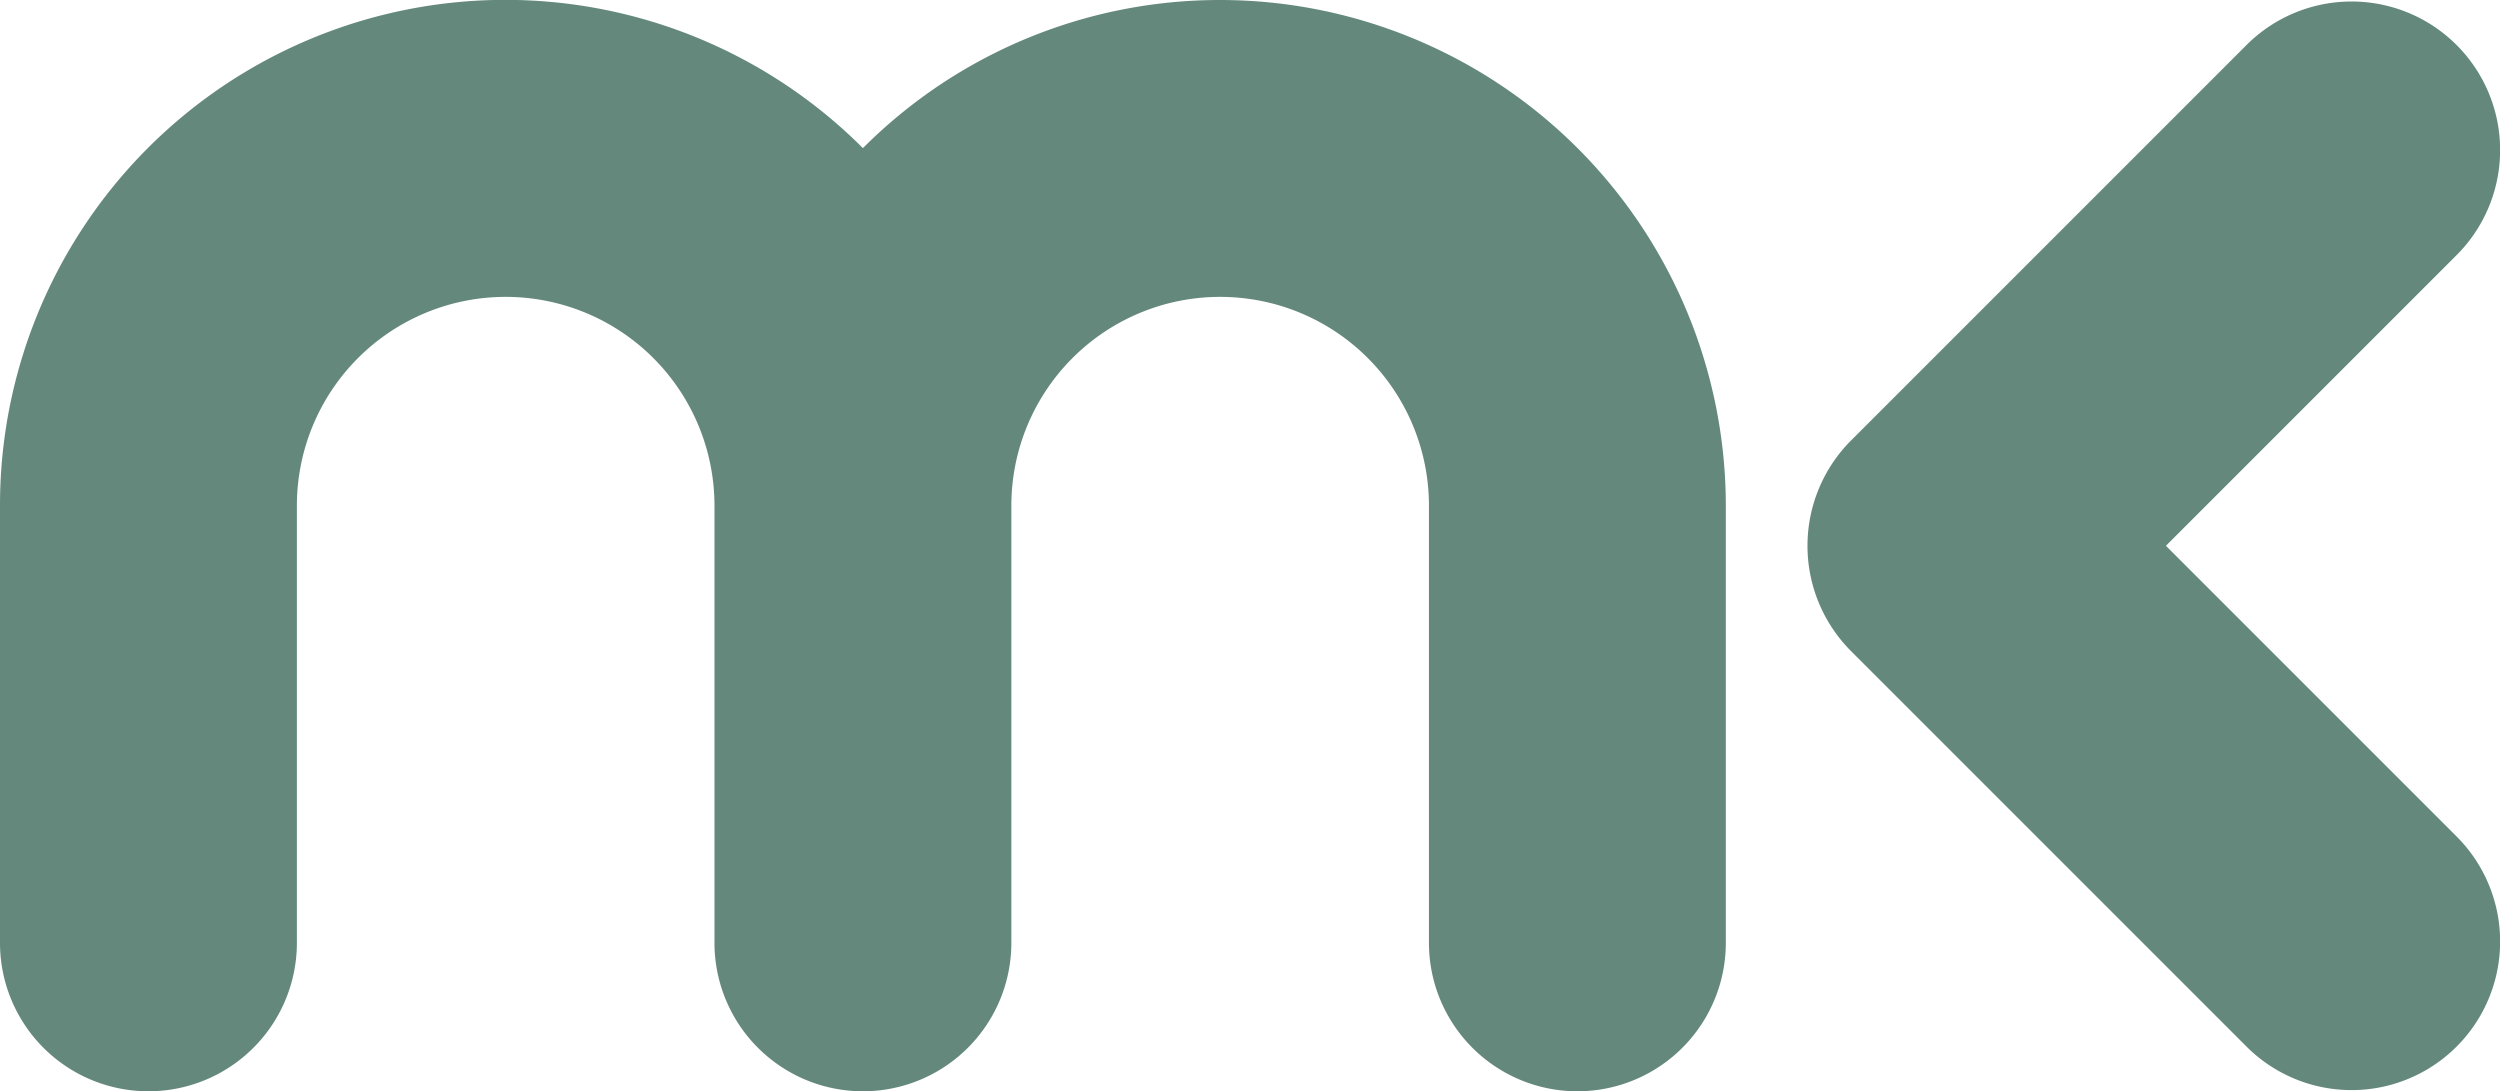
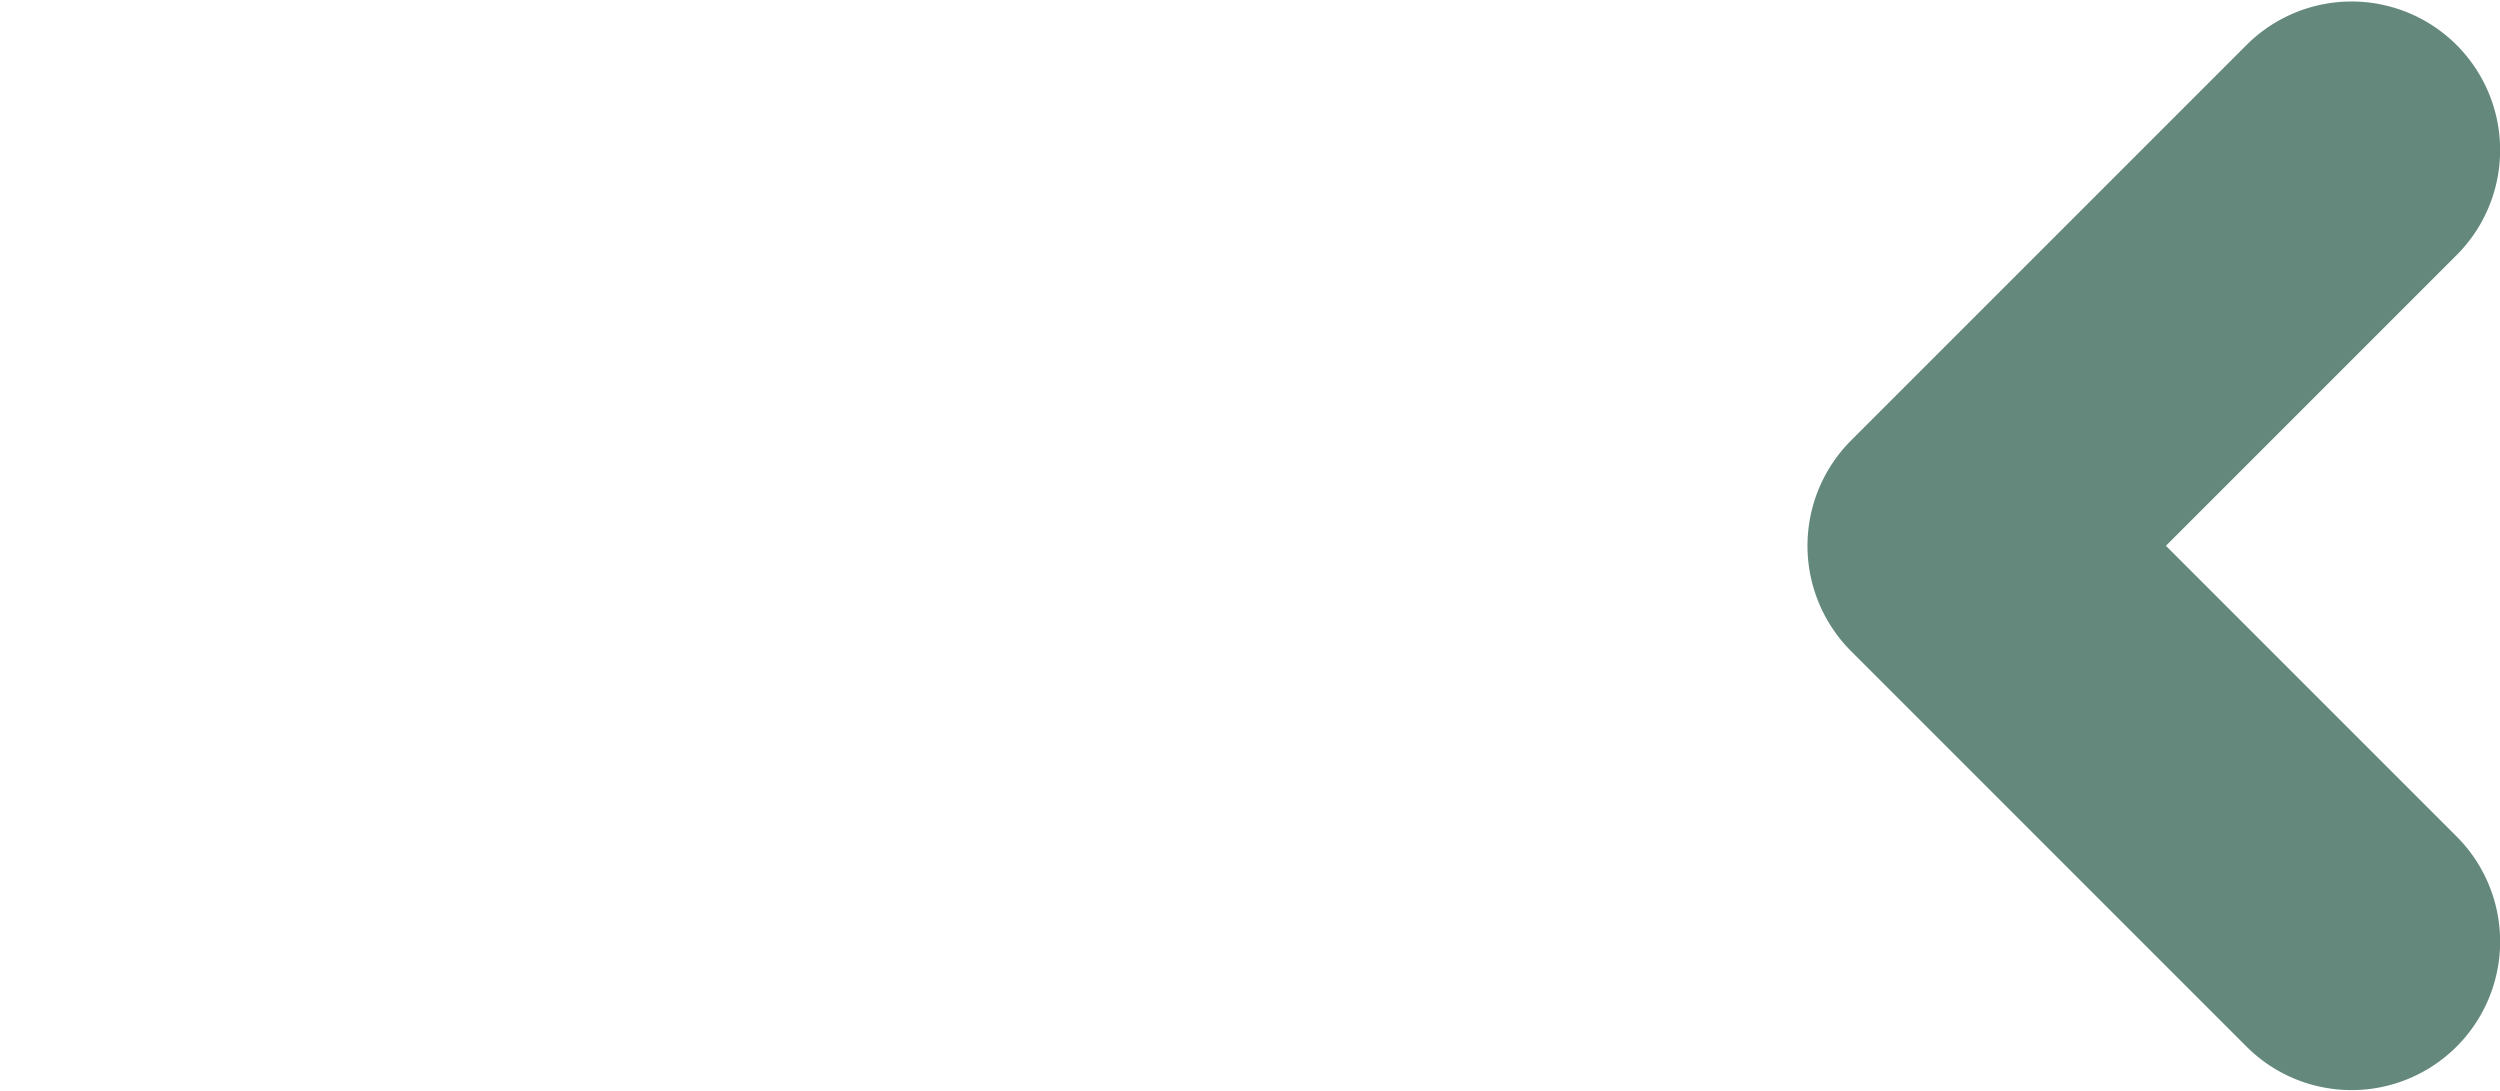
<svg xmlns="http://www.w3.org/2000/svg" id="Lager_1" data-name="Lager 1" viewBox="0 0 76.63 33.45">
  <defs>
    <style>.cls-1{fill:#64897c;}</style>
  </defs>
  <g id="Lager_1-2-2" data-name="Lager 1-2-2">
-     <path class="cls-1" d="M37.4,0A15.45,15.45,0,0,0,26.45,4.54,15.49,15.49,0,0,0,0,15.5V28.9a4.55,4.55,0,1,0,9.1,0V15.5a6.4,6.4,0,1,1,12.8,0V28.9a4.55,4.55,0,0,0,4.55,4.55h0A4.55,4.55,0,0,0,31,28.9h0V15.5a6.4,6.4,0,0,1,12.8,0h0V28.9a4.55,4.55,0,1,0,9.1,0V15.5A15.51,15.51,0,0,0,37.4,0Z" transform="translate(0 0)" />
    <path class="cls-1" d="M75.3,25.64l-8.91-8.91L75.3,7.82a4.55,4.55,0,0,0-6.44-6.44L56.73,13.51a4.57,4.57,0,0,0,0,6.44h0L68.86,32.08a4.55,4.55,0,0,0,6.44-6.44Z" transform="translate(0 0)" />
  </g>
</svg>